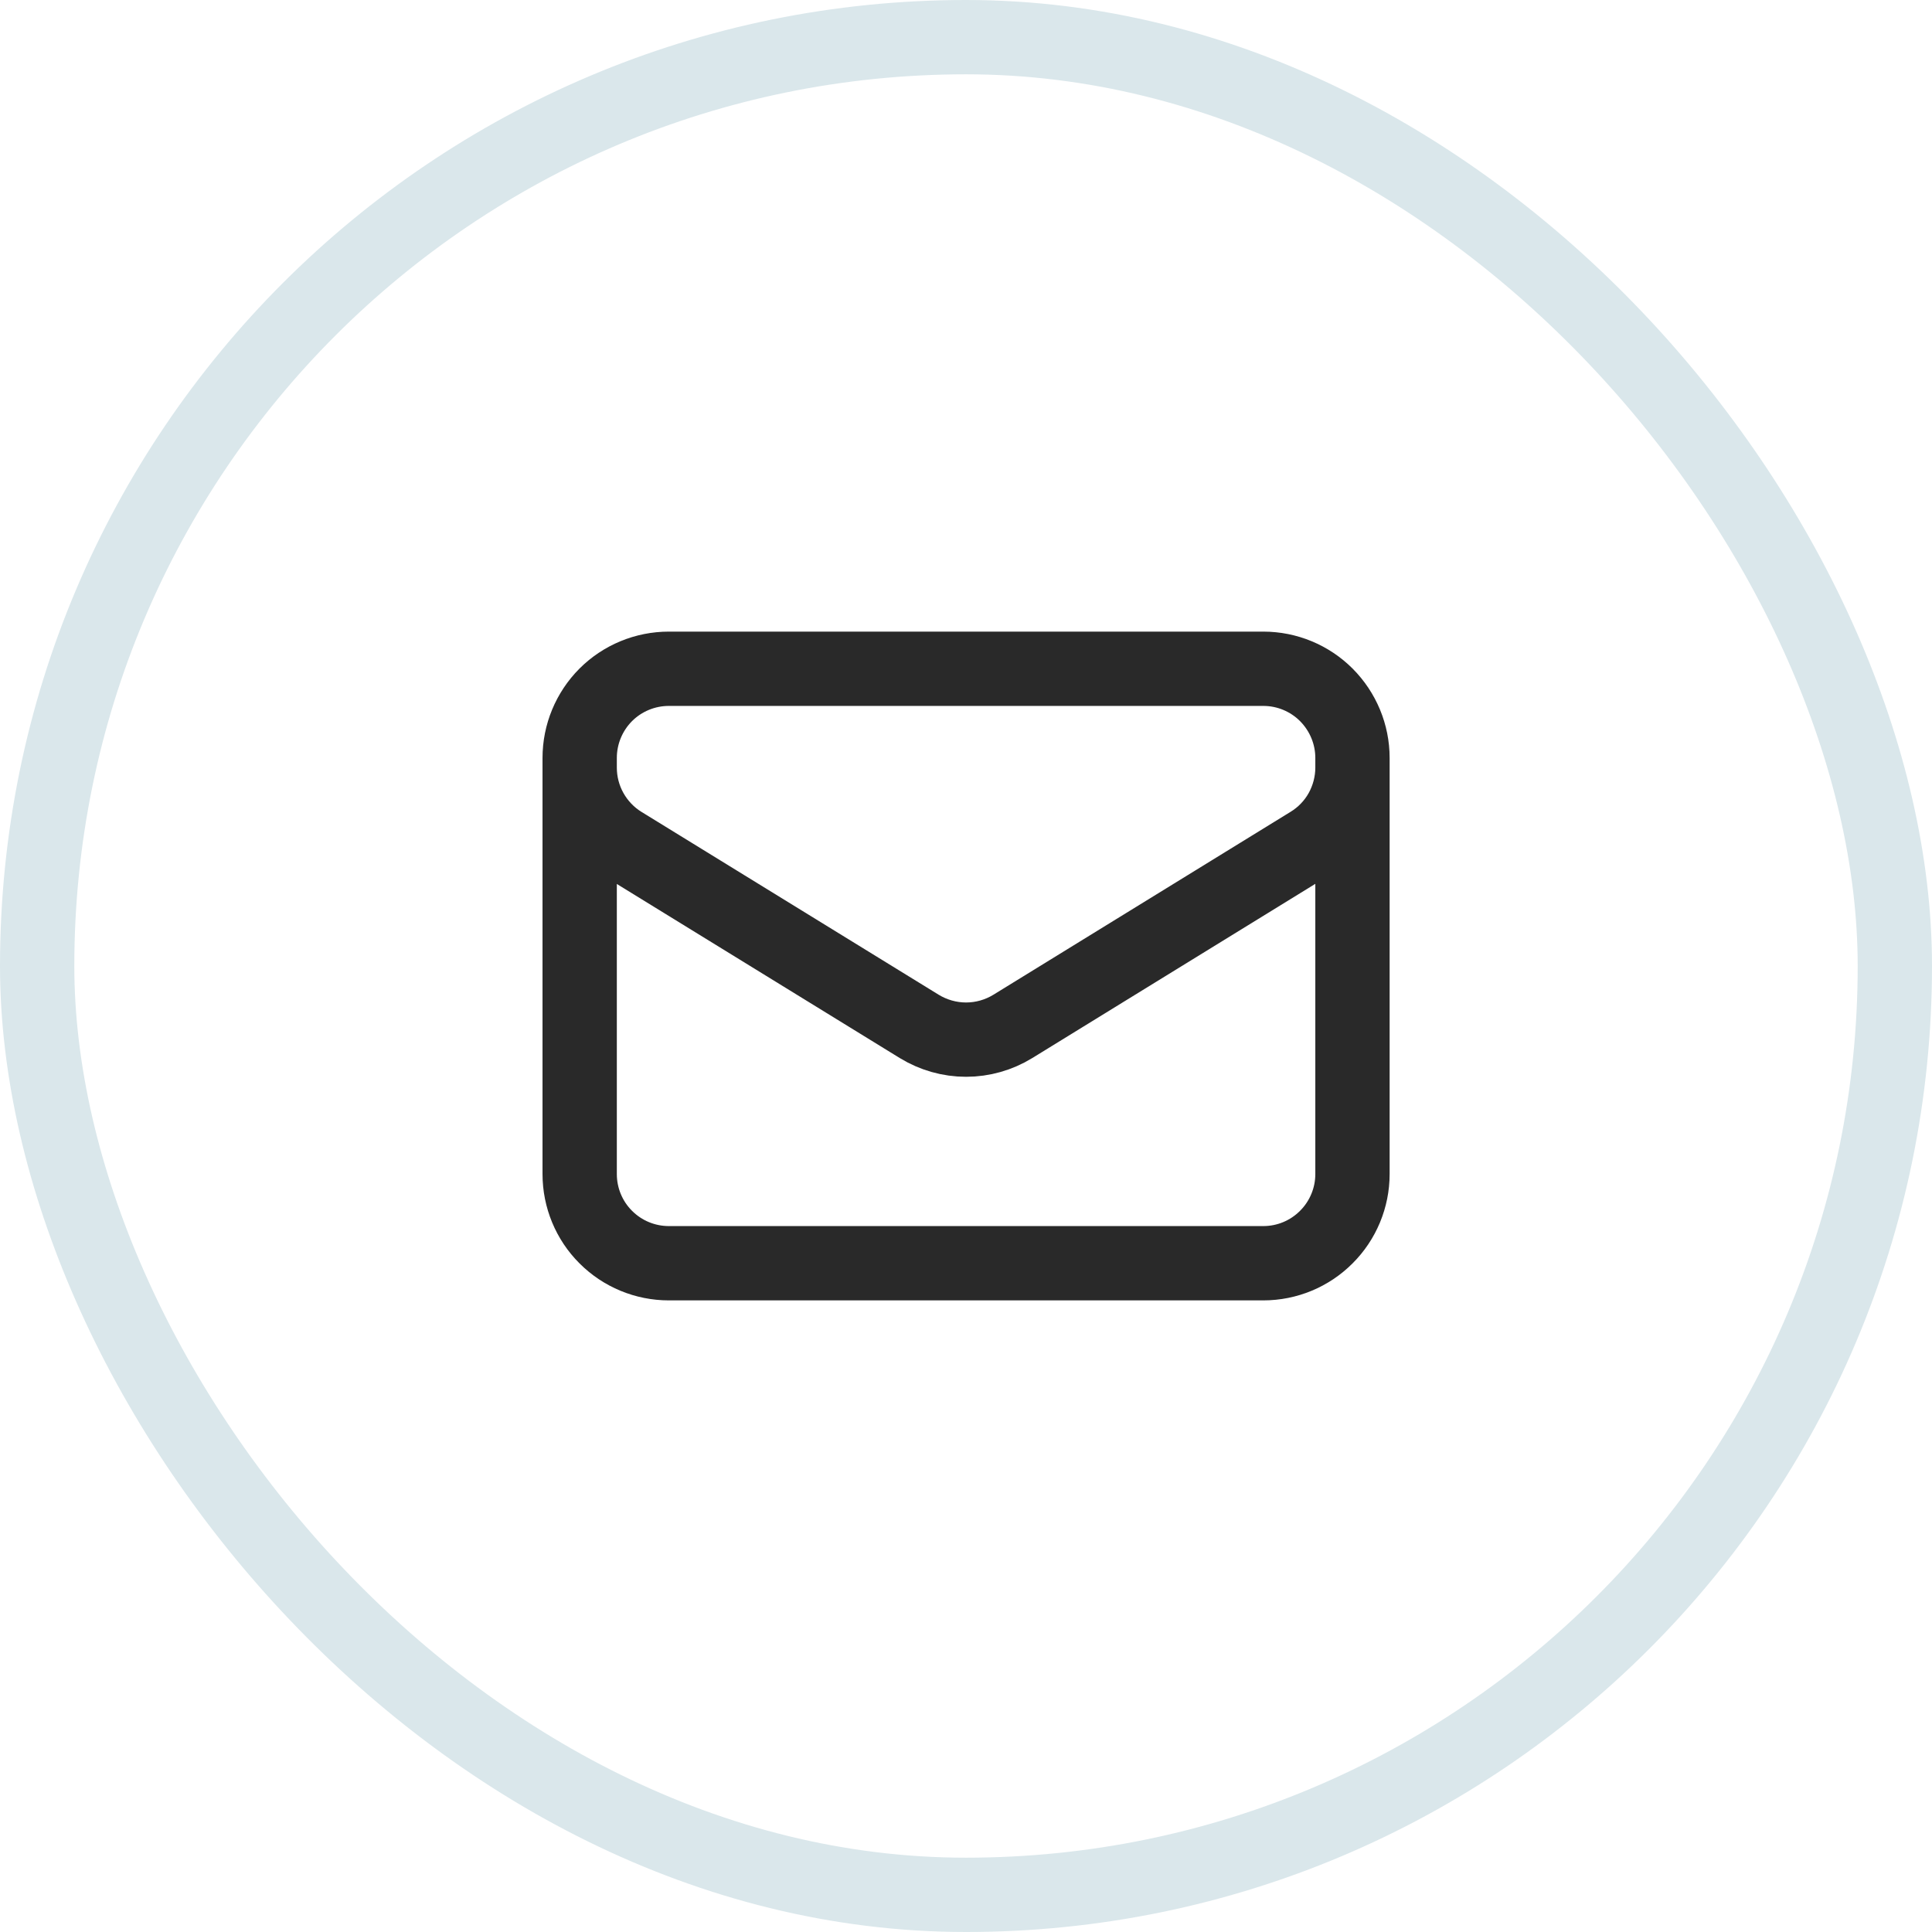
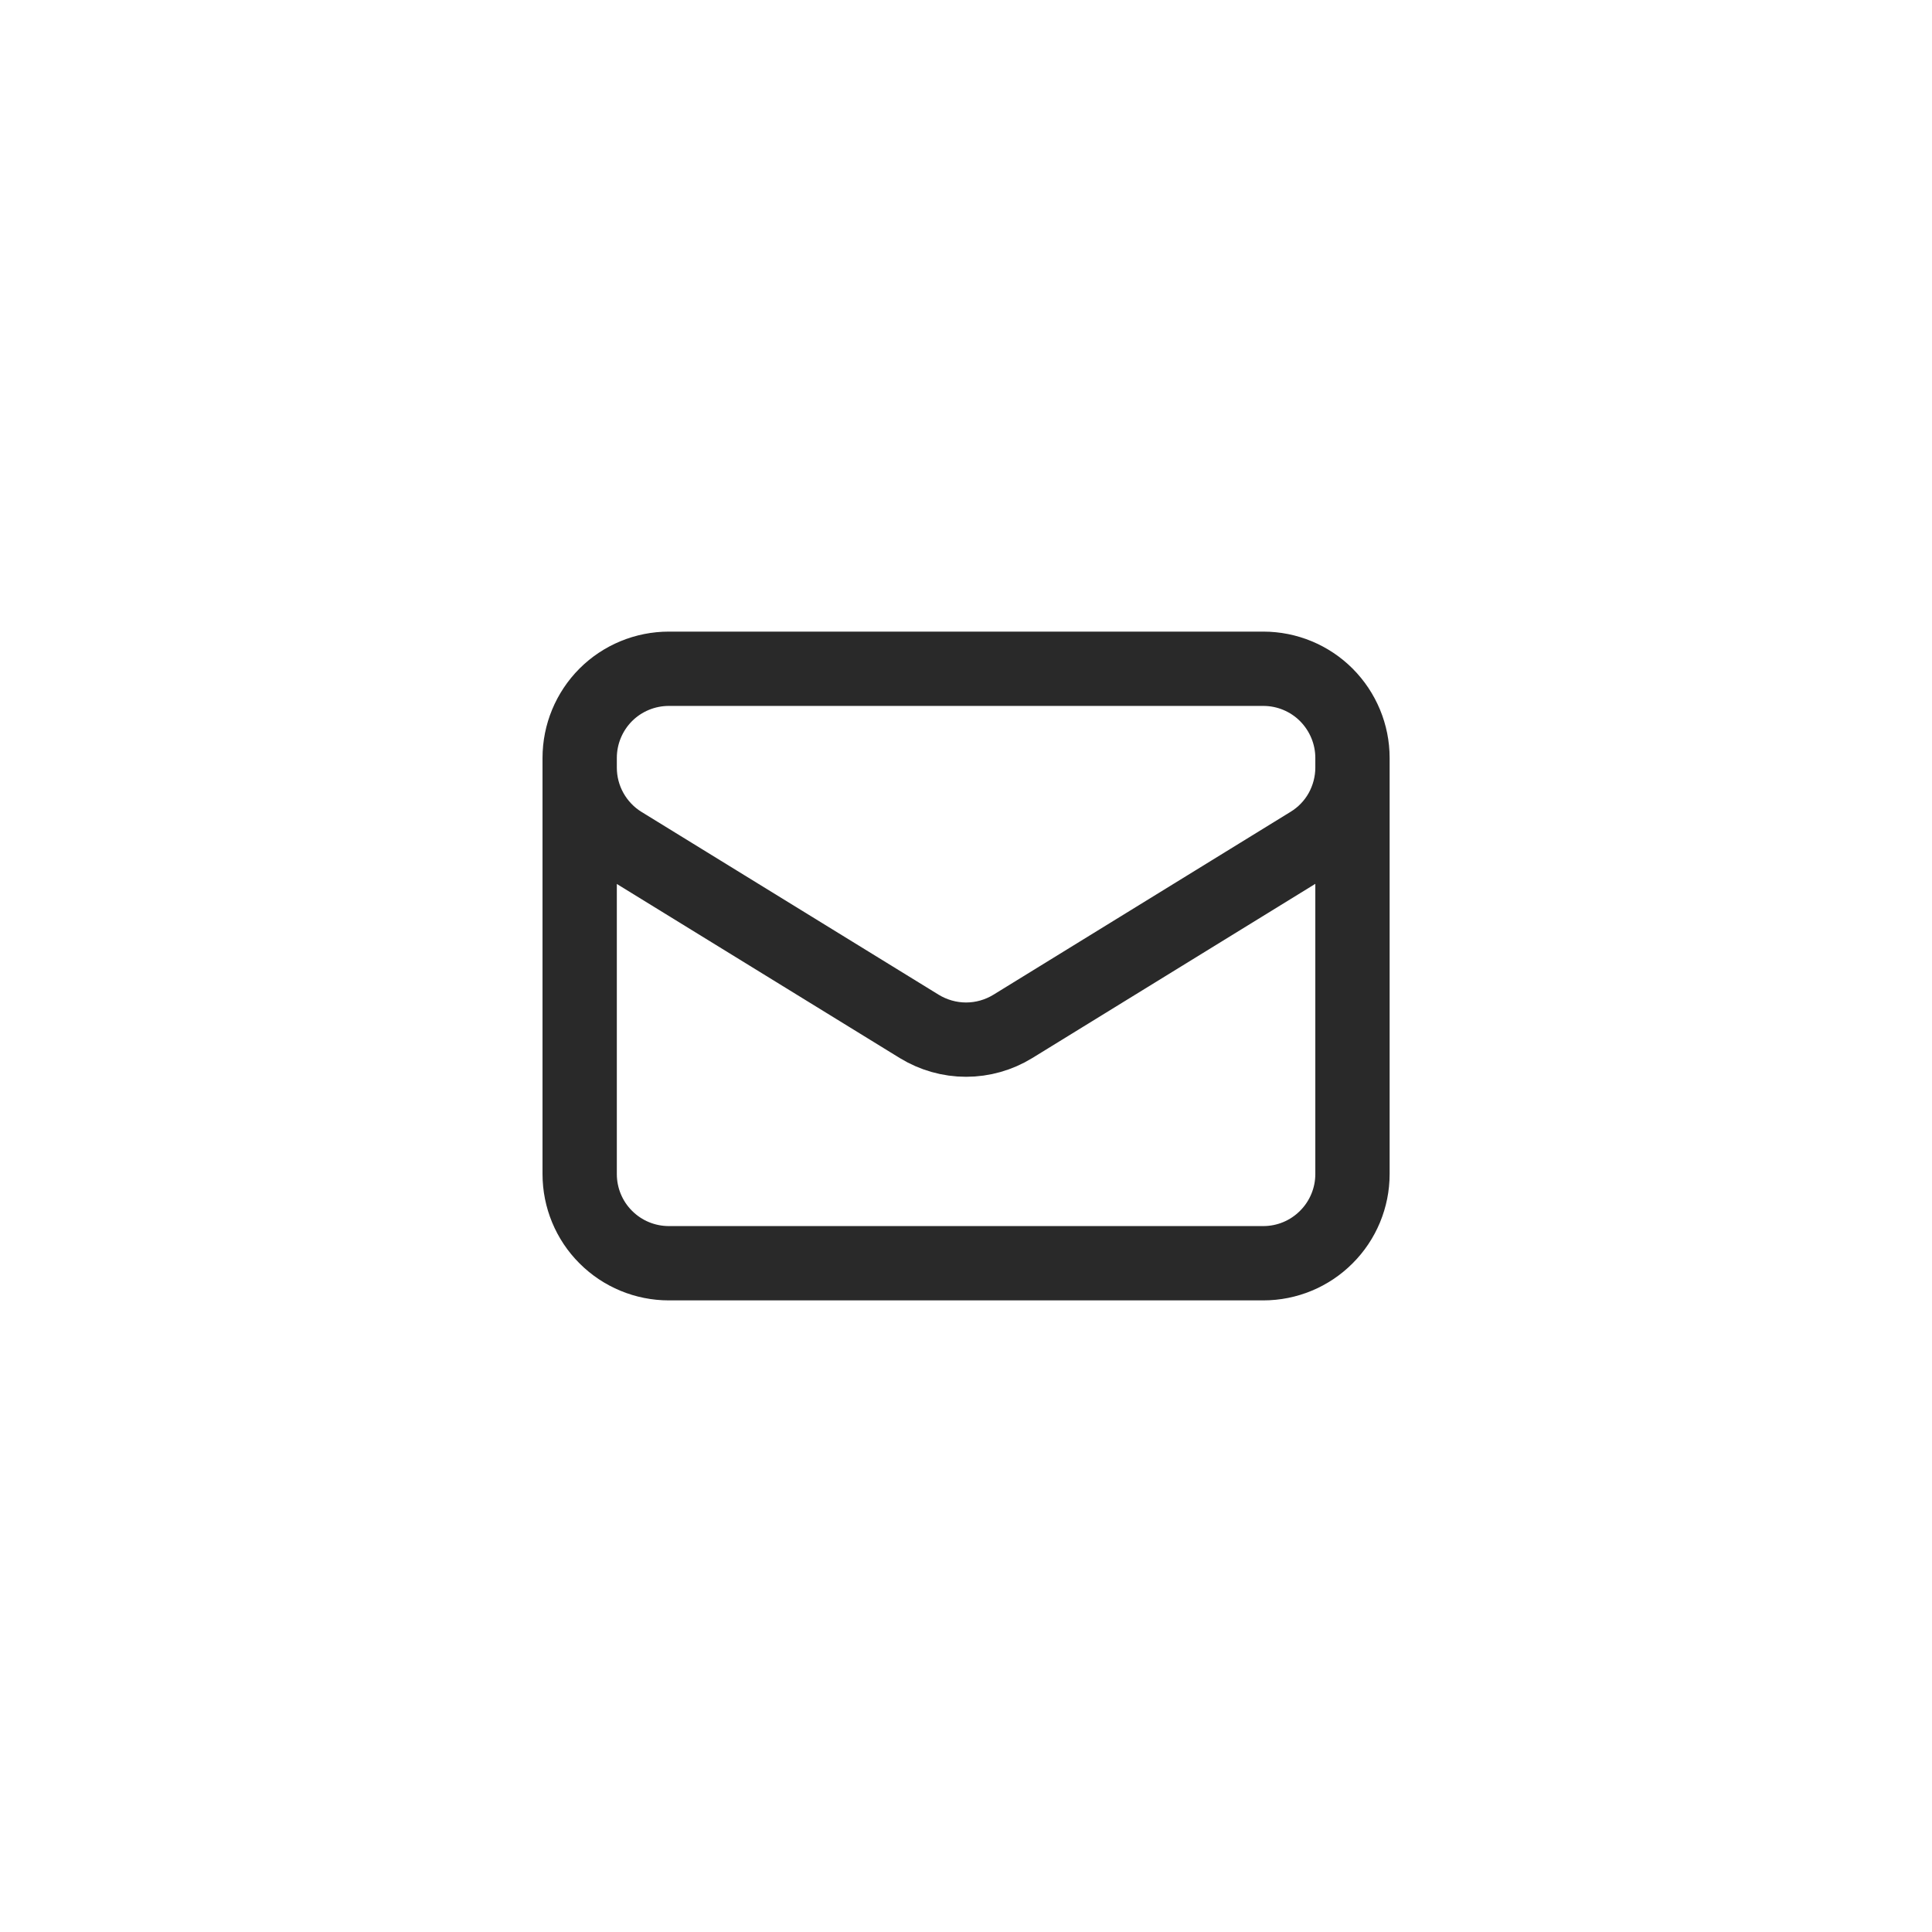
<svg xmlns="http://www.w3.org/2000/svg" width="26" height="26" viewBox="0 0 26 26" fill="none">
-   <rect x="0.5" y="0.5" width="25" height="25" rx="12.5" stroke="#DAE7EB" />
-   <path d="M18.201 10.2V15.8C18.201 16.118 18.074 16.424 17.849 16.648C17.624 16.874 17.319 17 17.001 17H9.001C8.683 17 8.377 16.874 8.152 16.648C7.927 16.424 7.801 16.118 7.801 15.8V10.2M18.201 10.2C18.201 9.882 18.074 9.577 17.849 9.351C17.624 9.126 17.319 9 17.001 9H9.001C8.683 9 8.377 9.126 8.152 9.351C7.927 9.577 7.801 9.882 7.801 10.2M18.201 10.2V10.33C18.201 10.534 18.148 10.736 18.049 10.915C17.949 11.094 17.805 11.244 17.63 11.351L13.63 13.813C13.441 13.929 13.223 13.991 13.001 13.991C12.779 13.991 12.561 13.929 12.371 13.813L8.371 11.352C8.197 11.245 8.053 11.094 7.953 10.915C7.853 10.736 7.801 10.535 7.801 10.33V10.2" stroke="#292929" stroke-linecap="round" stroke-linejoin="round" />
+   <path d="M18.201 10.2V15.8C18.201 16.118 18.074 16.424 17.849 16.648C17.624 16.874 17.319 17 17.001 17H9.001C8.683 17 8.377 16.874 8.152 16.648C7.927 16.424 7.801 16.118 7.801 15.8V10.2M18.201 10.2C18.201 9.882 18.074 9.577 17.849 9.351C17.624 9.126 17.319 9 17.001 9H9.001C8.683 9 8.377 9.126 8.152 9.351C7.927 9.577 7.801 9.882 7.801 10.2M18.201 10.2V10.33C18.201 10.534 18.148 10.736 18.049 10.915C17.949 11.094 17.805 11.244 17.63 11.351L13.63 13.813C13.441 13.929 13.223 13.991 13.001 13.991C12.779 13.991 12.561 13.929 12.371 13.813L8.371 11.352C8.197 11.245 8.053 11.094 7.953 10.915C7.853 10.736 7.801 10.535 7.801 10.33" stroke="#292929" stroke-linecap="round" stroke-linejoin="round" />
</svg>